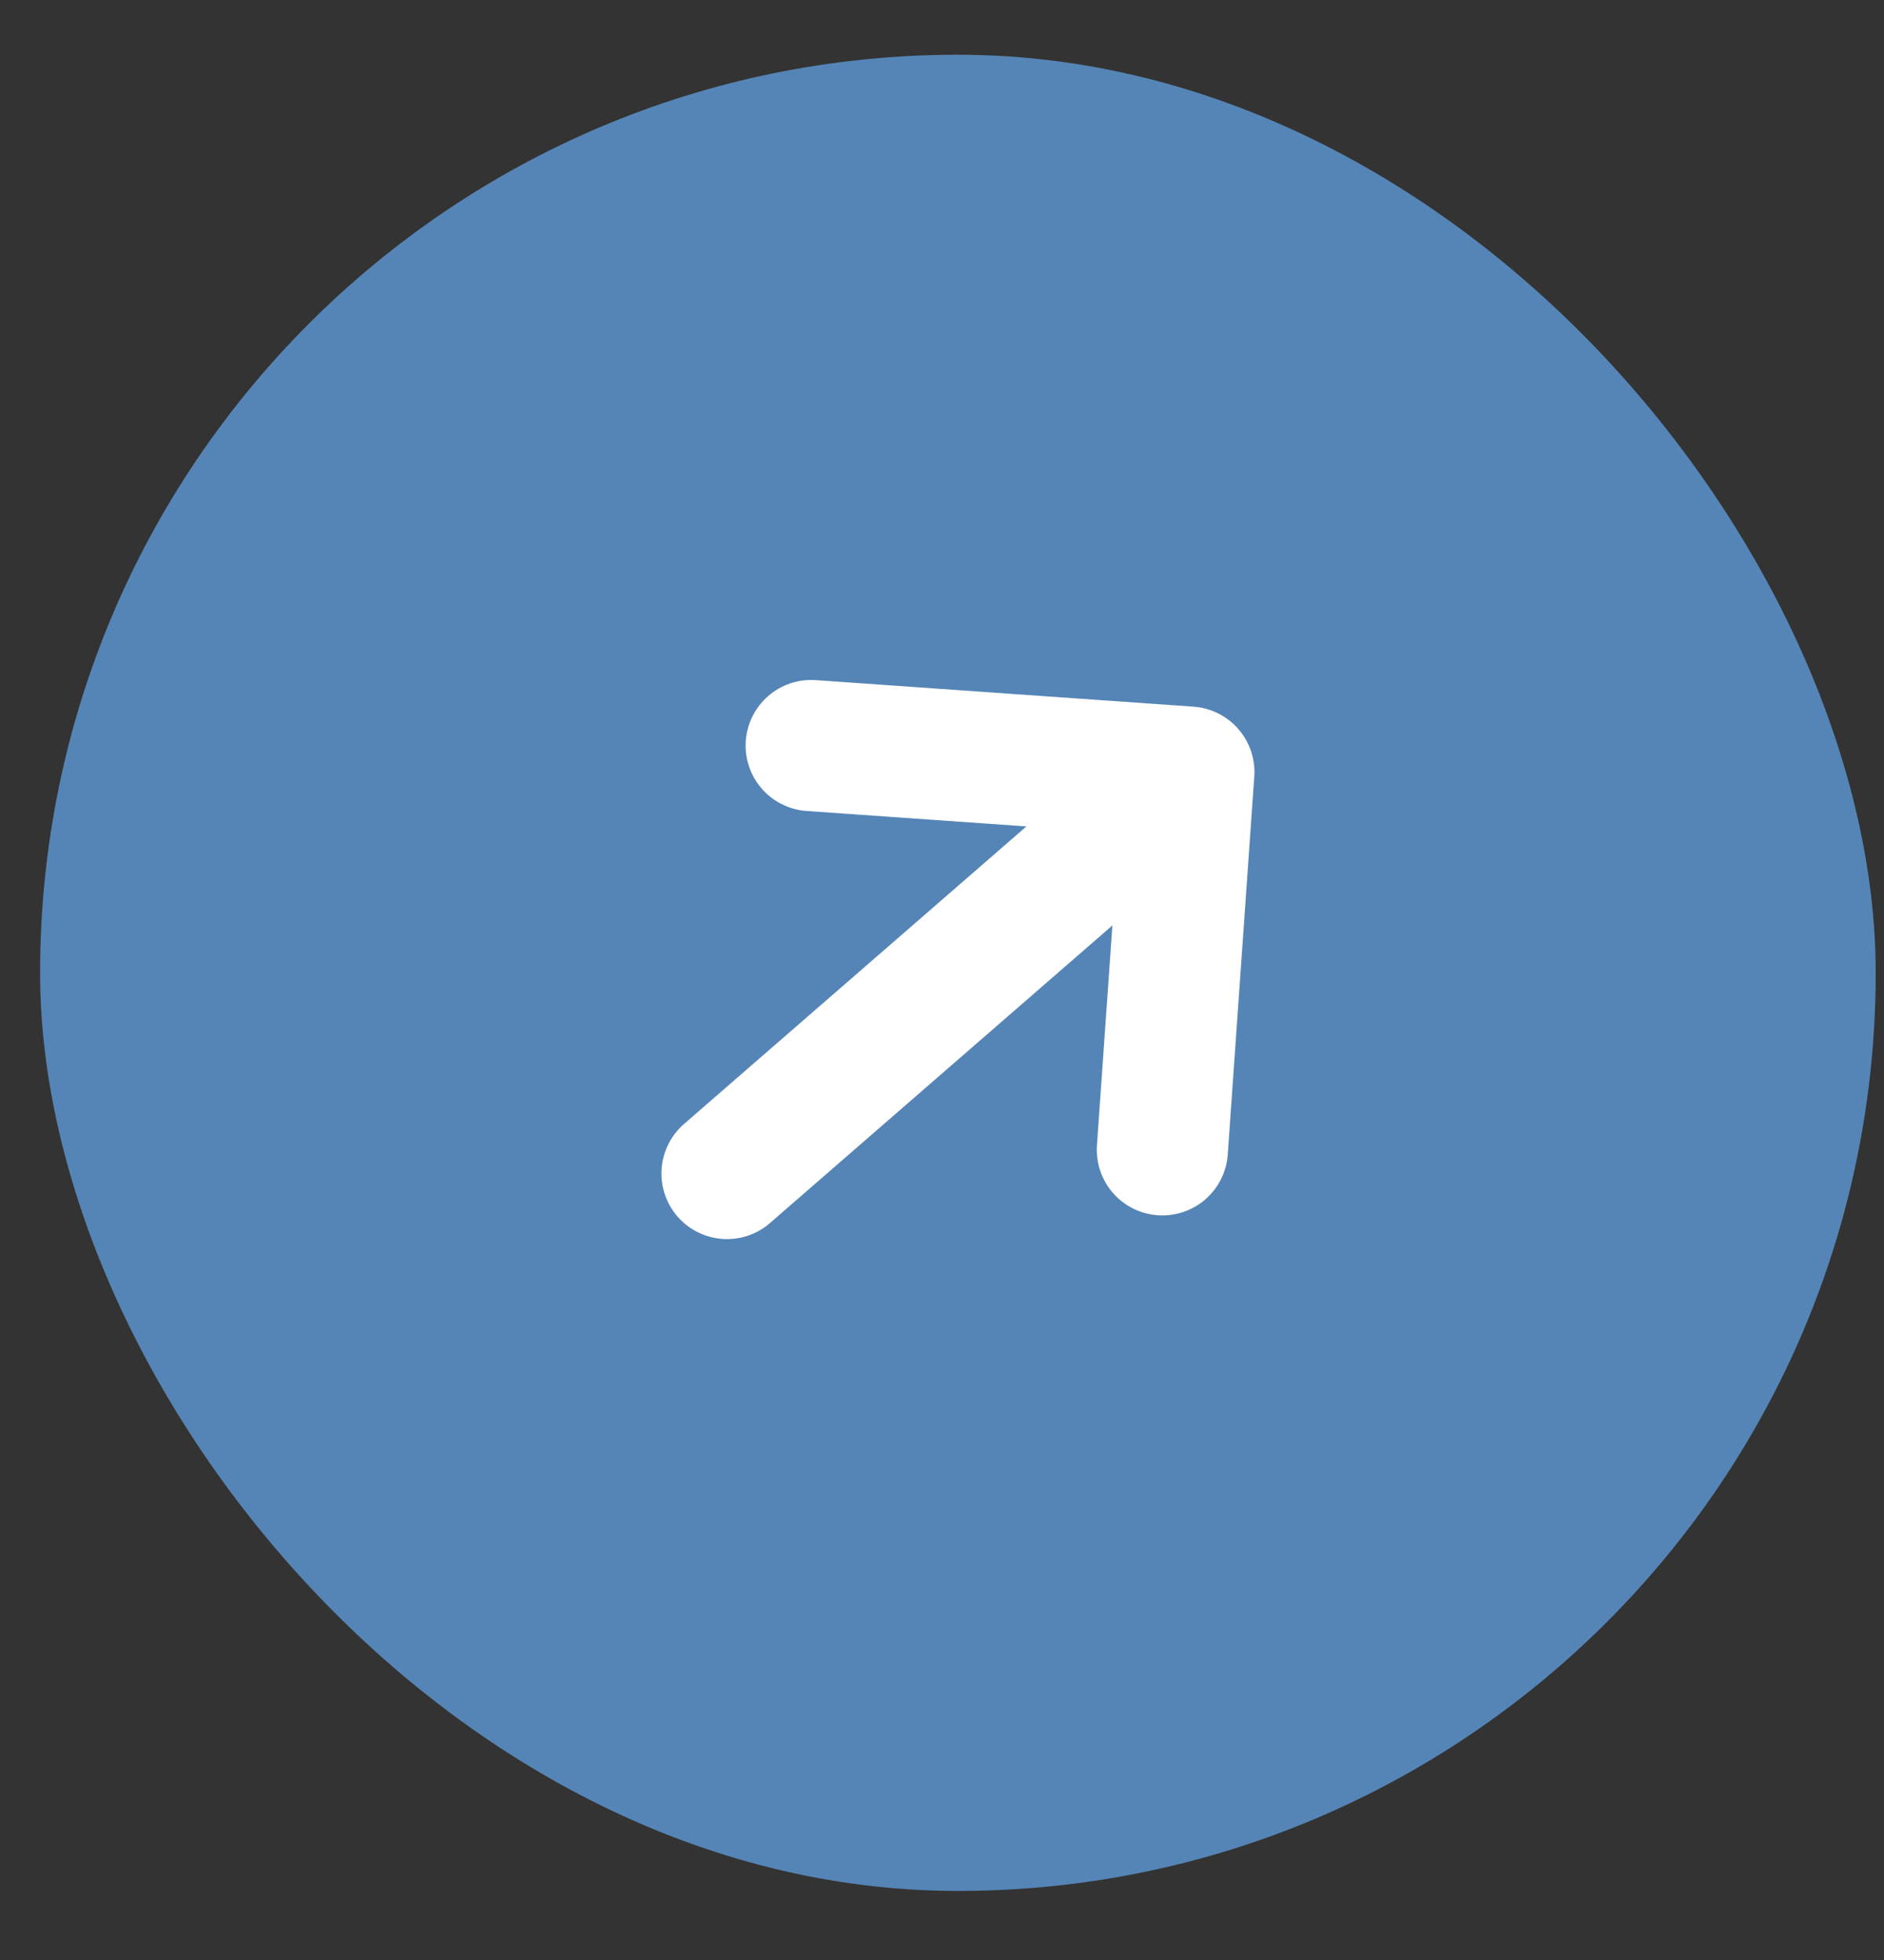
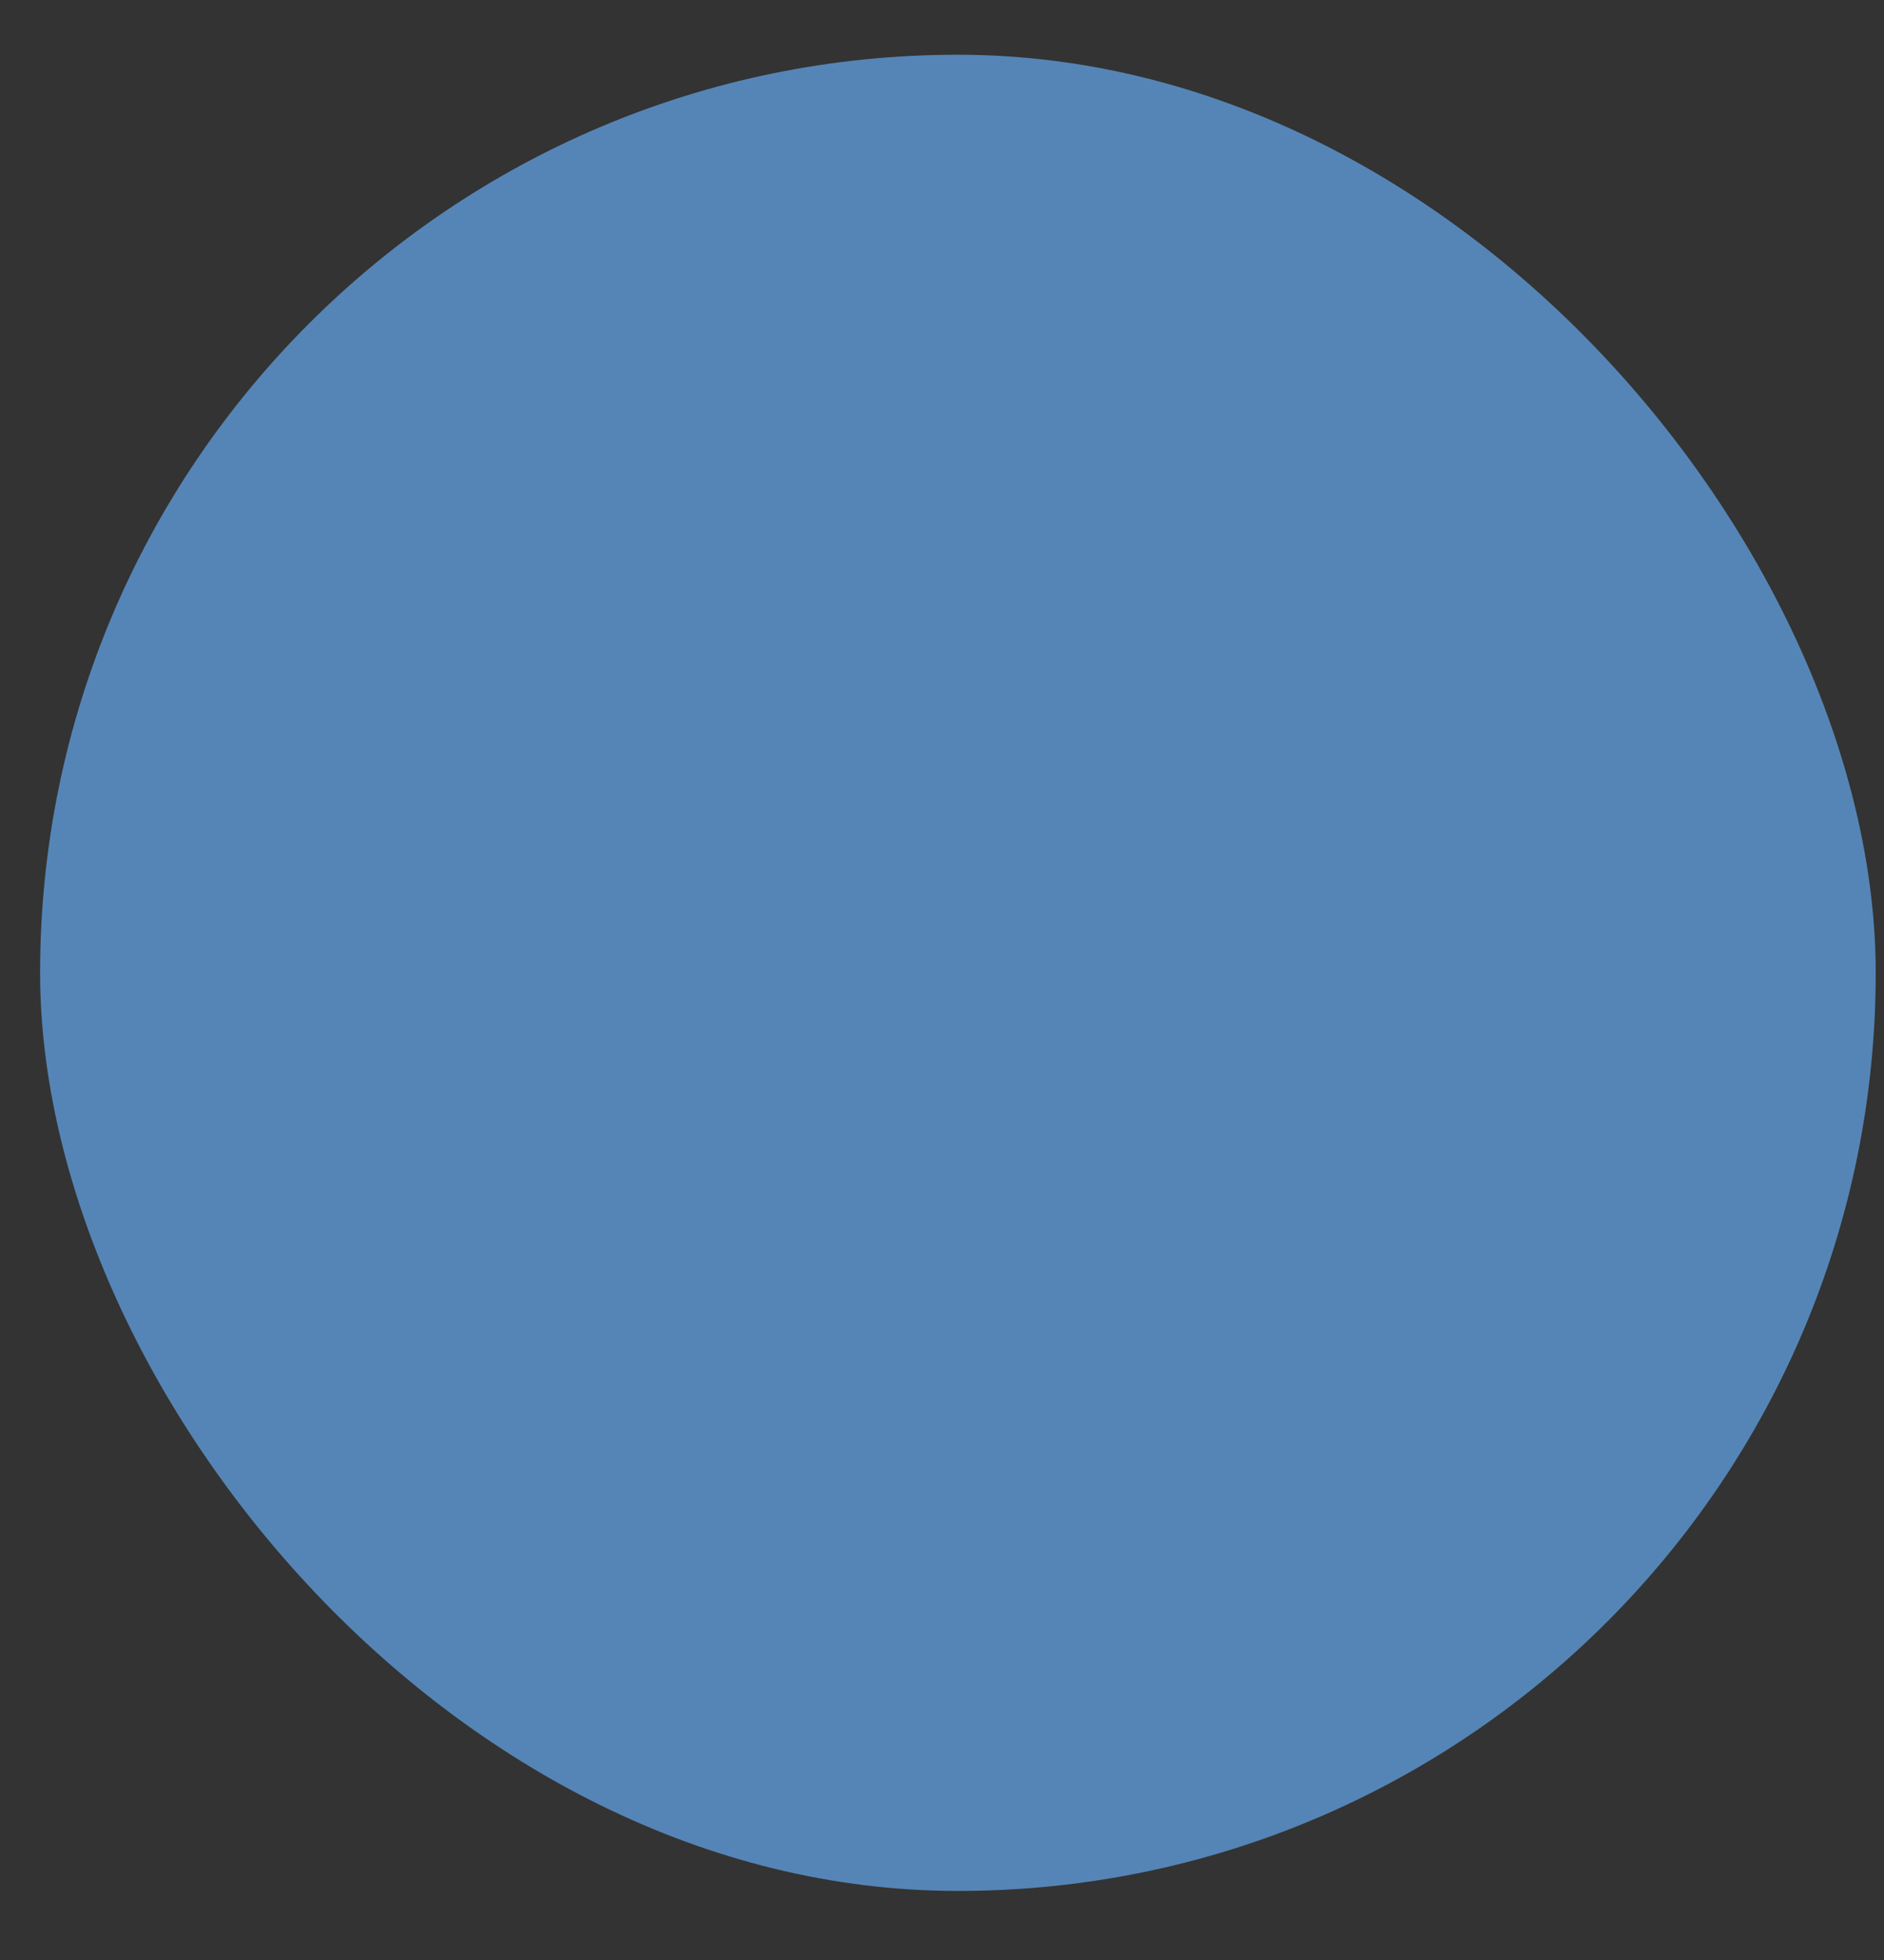
<svg xmlns="http://www.w3.org/2000/svg" width="25" height="26" viewBox="0 0 25 26" fill="none">
  <rect x="0" y="0" width="25" height="26" fill="#333333" stroke="none" />
  <rect x="0.532" y="0.726" width="24.358" height="24.358" rx="12.179" fill="#5585B6" />
  <g clip-path="url(#clip0_337_334)">
-     <path d="M9.647 15.567L15.776 10.242M10.764 9.89L15.776 10.242L15.424 15.253" stroke="white" stroke-width="1.74" stroke-linecap="round" stroke-linejoin="round" />
-   </g>
+     </g>
  <defs>
    <clipPath id="clip0_337_334">
-       <rect width="12.179" height="12.179" fill="white" transform="translate(4.121 12.302) rotate(-40.989)" />
-     </clipPath>
+       </clipPath>
  </defs>
</svg>